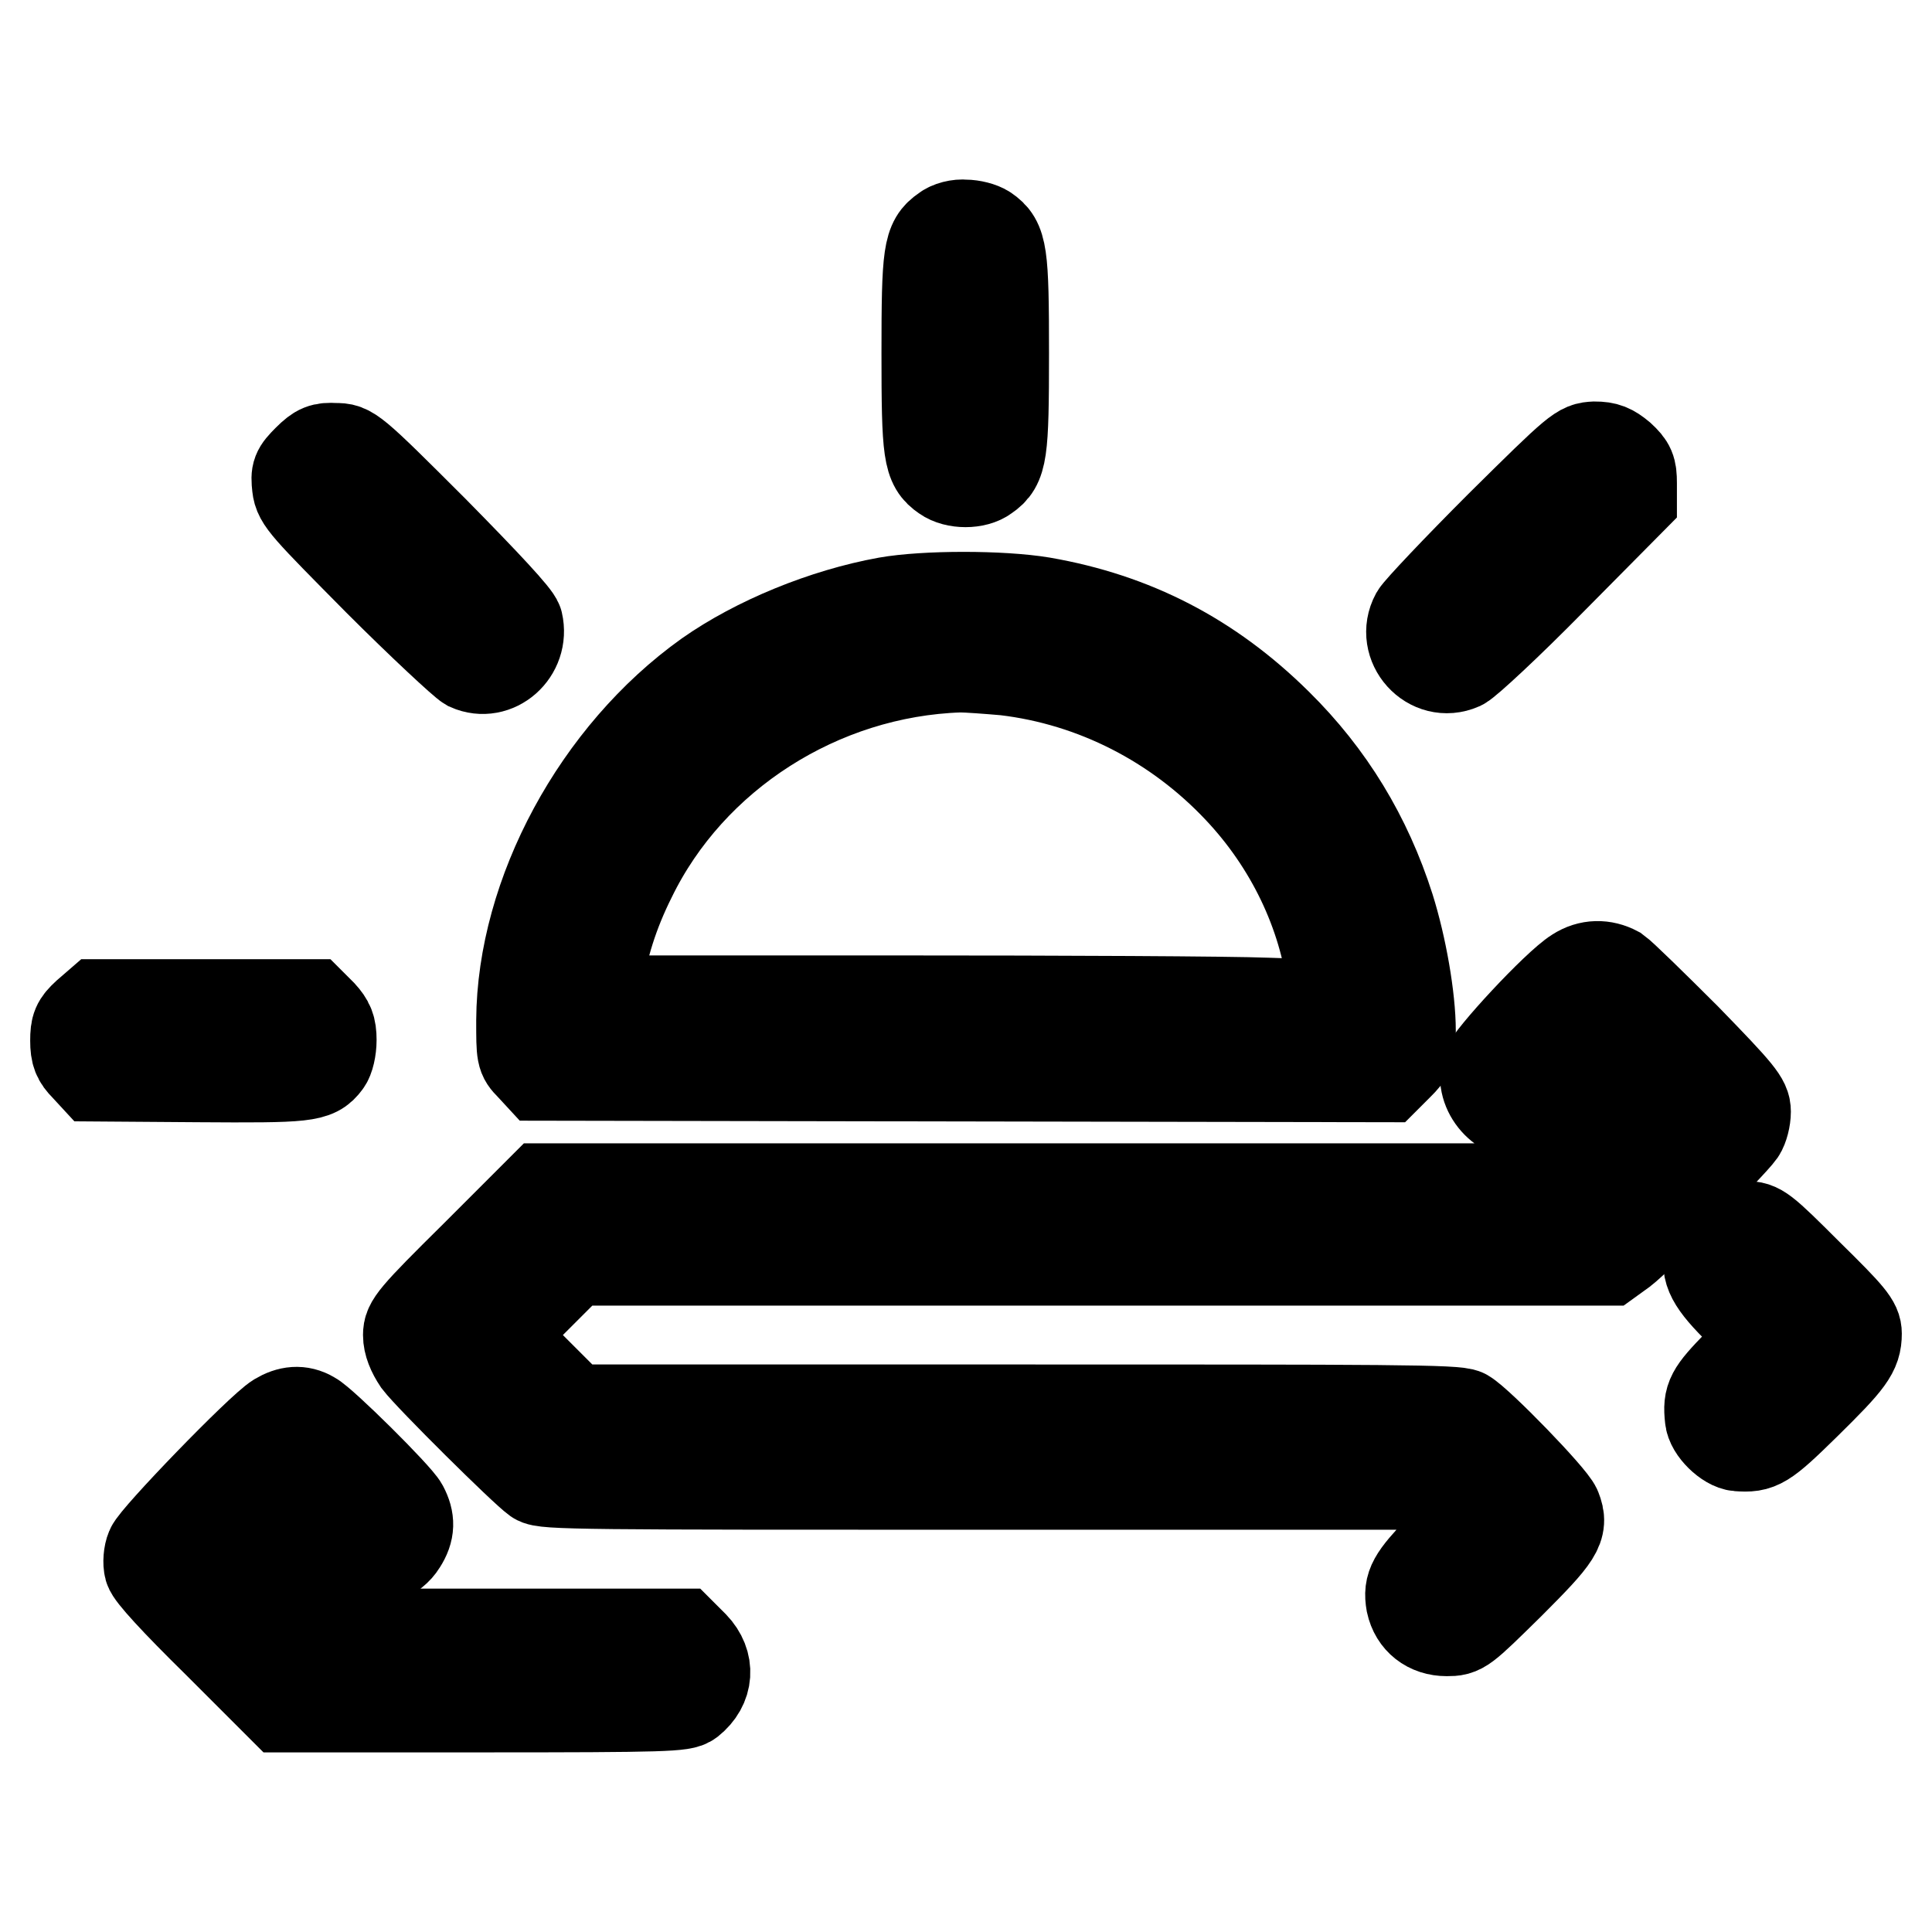
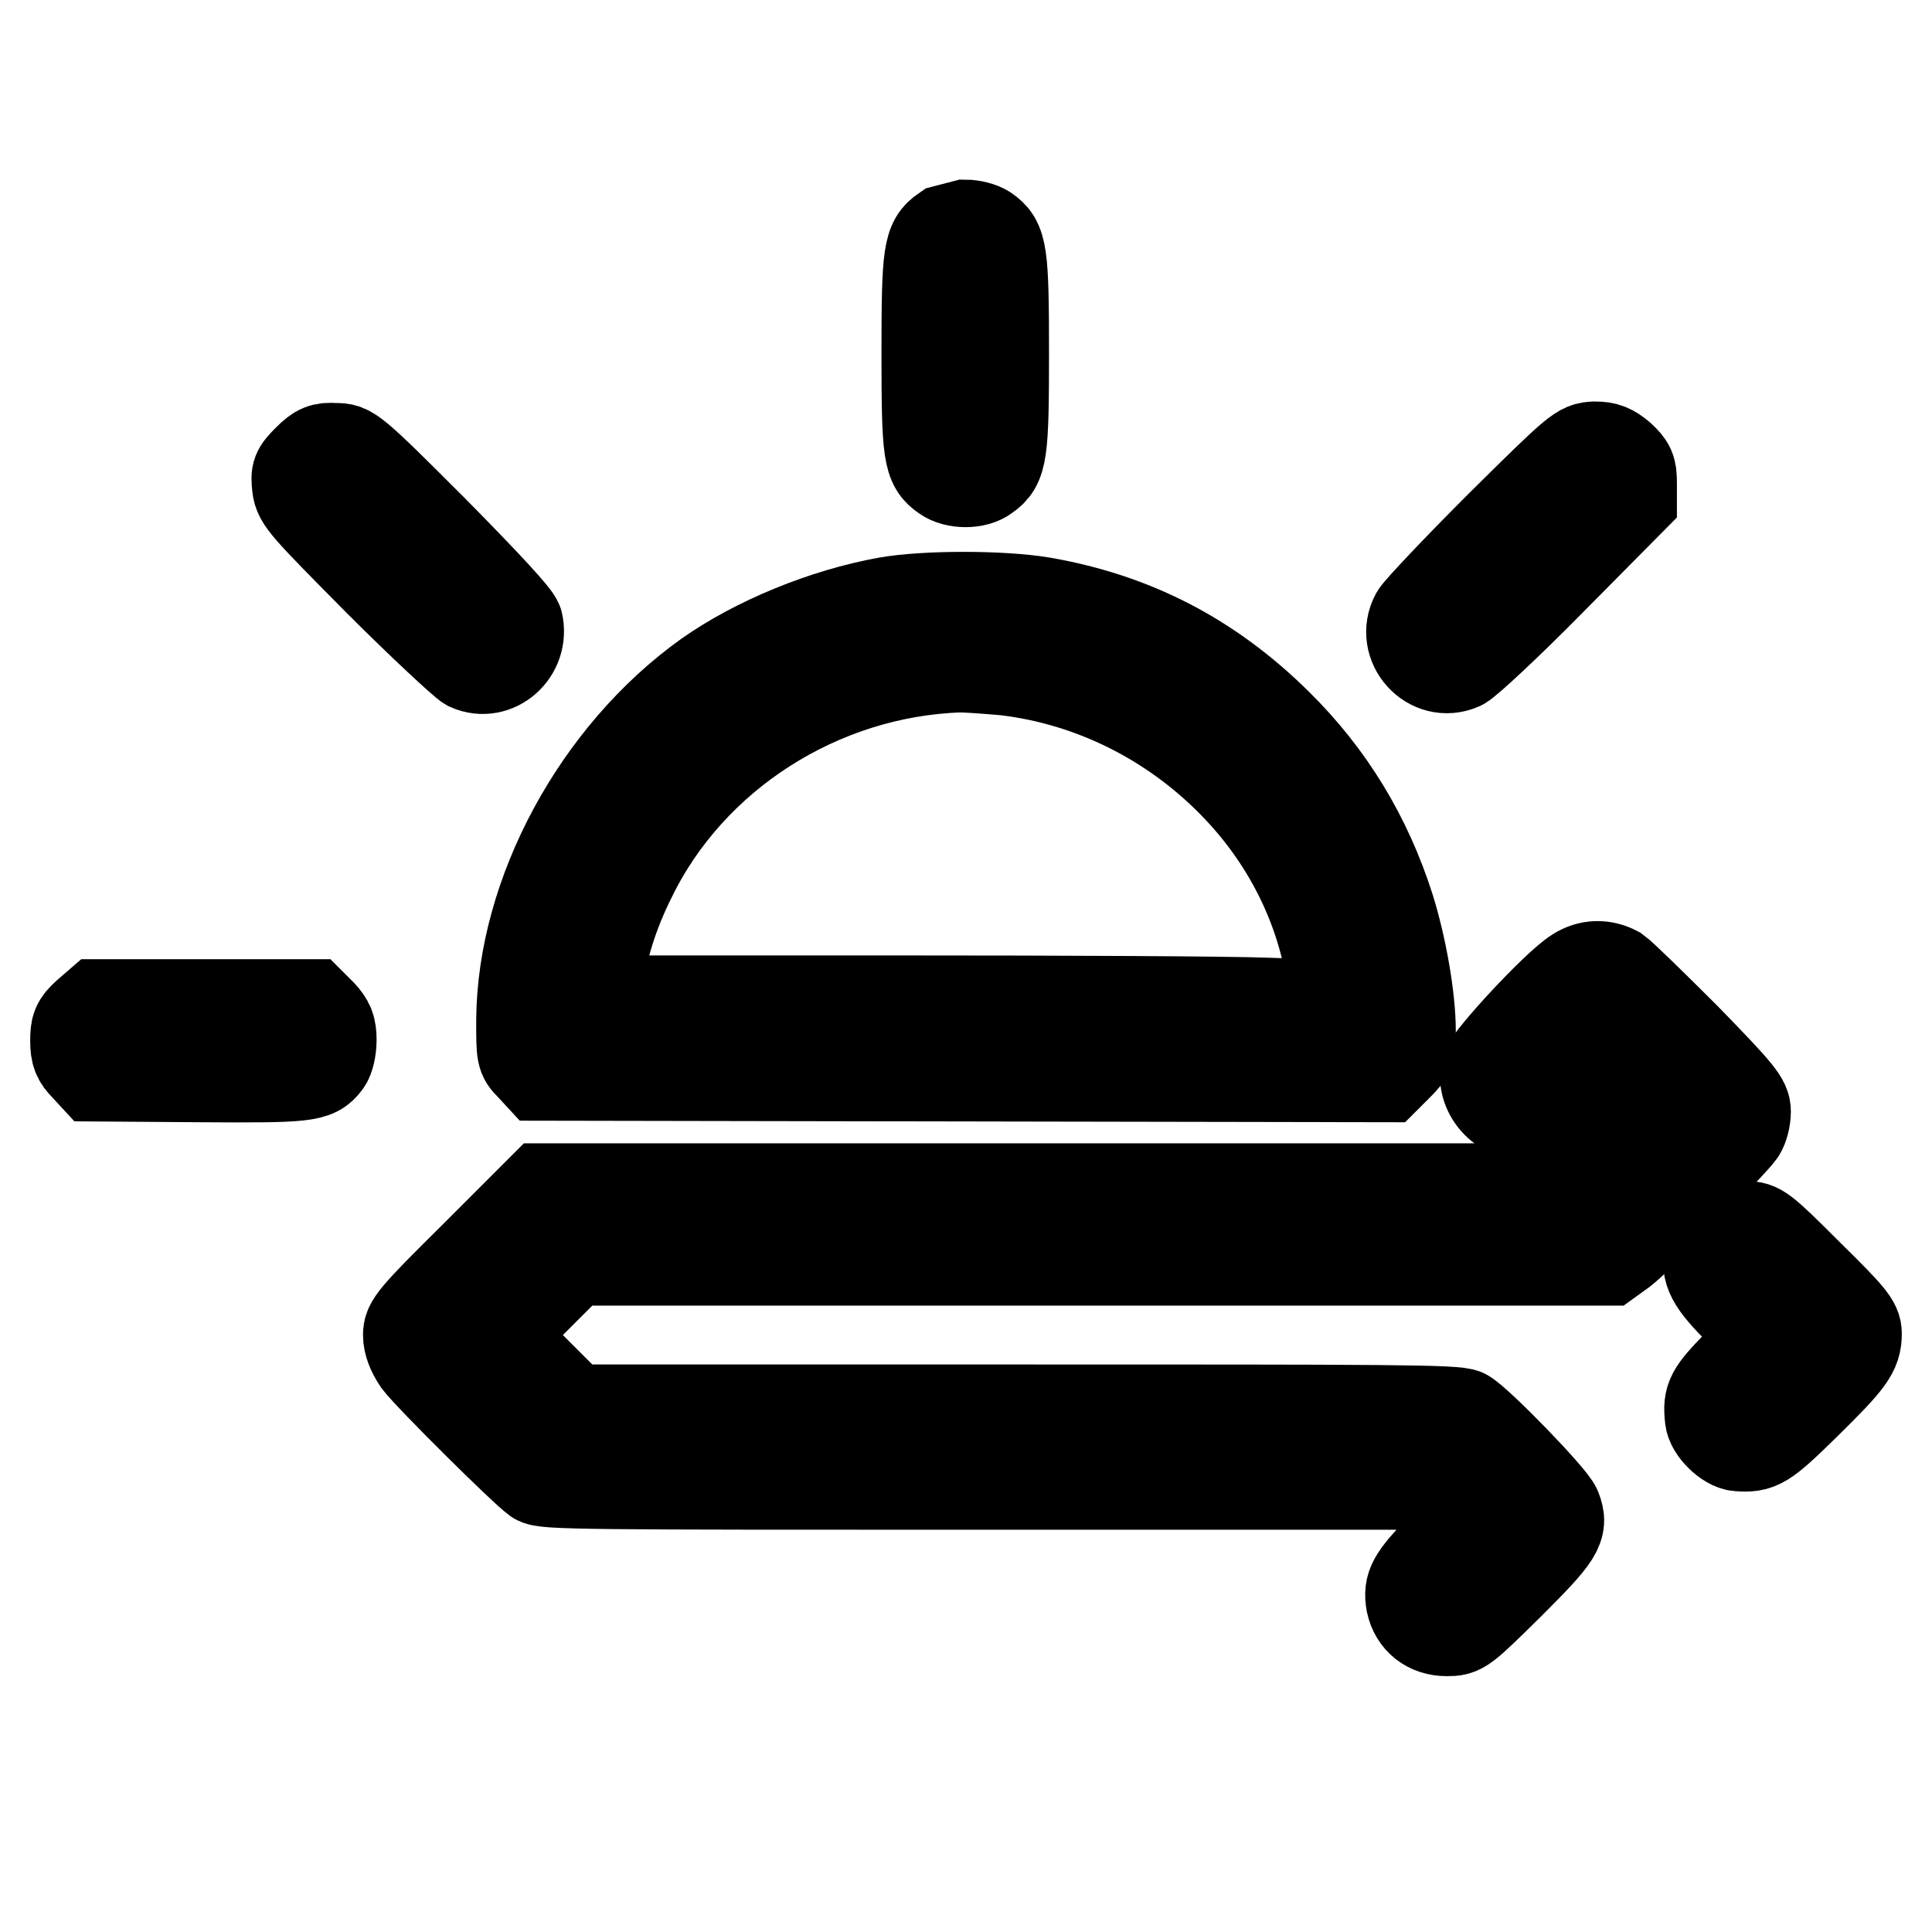
<svg xmlns="http://www.w3.org/2000/svg" version="1.1" x="0px" y="0px" viewBox="0 0 256 256" enable-background="new 0 0 256 256" xml:space="preserve">
  <g>
    <g>
      <g>
-         <path stroke-width="12" fill-opacity="0" stroke="#000000" d="M125.2,30.5c-2.2,1.5-2.4,3-2.4,16.3s0.2,14.8,2.4,16.3c1.4,1,4.1,1,5.4,0c2.2-1.5,2.4-3,2.4-16.3s-0.2-14.8-2.4-16.3c-0.6-0.4-1.8-0.7-2.7-0.7C127,29.7,125.8,30,125.2,30.5z" />
+         <path stroke-width="12" fill-opacity="0" stroke="#000000" d="M125.2,30.5c-2.2,1.5-2.4,3-2.4,16.3s0.2,14.8,2.4,16.3c1.4,1,4.1,1,5.4,0c2.2-1.5,2.4-3,2.4-16.3s-0.2-14.8-2.4-16.3c-0.6-0.4-1.8-0.7-2.7-0.7z" />
        <path stroke-width="12" fill-opacity="0" stroke="#000000" d="M40.8,60.9c-1.5,1.5-1.6,1.8-1.4,3.6c0.2,1.8,1.1,2.7,10.8,12.5c5.8,5.8,11.2,10.8,11.9,11.2c3.6,1.6,7.4-1.8,6.5-5.7c-0.2-0.8-4.2-5.1-11.2-12.2c-10.9-10.9-11-10.9-13-10.9C42.8,59.3,42.2,59.5,40.8,60.9z" />
        <path stroke-width="12" fill-opacity="0" stroke="#000000" d="M198.8,69.7c-5.8,5.8-10.8,11.1-11.2,11.8c-2.1,3.9,1.9,8.4,6,6.6c0.8-0.4,6.2-5.4,12-11.3l10.6-10.7v-2.1c0-1.8-0.2-2.3-1.5-3.5c-1.2-1-1.9-1.3-3.4-1.3C209.4,59.3,209.2,59.4,198.8,69.7z" />
        <path stroke-width="12" fill-opacity="0" stroke="#000000" d="M117.5,79.8c-8.3,1.5-17.3,5.2-23.7,9.7c-14.6,10.4-24.6,28.9-24.7,45.7c0,4.6,0,4.8,1.2,6l1.2,1.3l56.1,0.1l56.1,0.1l1.6-1.6c1.5-1.5,1.6-1.8,1.6-4.5c0-4.4-1.2-11.2-2.8-16.3c-3-9.4-7.9-17.5-14.9-24.4c-8.9-8.8-19-14-31.1-16.1C132.7,78.9,122.6,78.9,117.5,79.8z M133.2,88.8c11.8,1.4,22.7,7,30.9,15.7c6.9,7.3,11.3,16.5,12.5,26l0.4,2.7l-9.1-0.3c-5-0.2-27.1-0.3-49-0.3H78.9l0.3-2.4c0.6-4.6,2.1-9.3,4.4-13.9c7.9-16.3,25.1-27.3,43.6-27.9C128.2,88.4,130.9,88.6,133.2,88.8z" />
        <path stroke-width="12" fill-opacity="0" stroke="#000000" d="M208.9,128.9c-2.6,1.6-11.6,11.3-12,12.8c-0.7,3.3,2.6,6.6,5.8,5.9c0.9-0.2,2.8-1.7,5.2-4l3.7-3.6l3.8,3.8l3.8,3.8l-5,5l-4.9,4.9h-68.7H71.9l-8.9,8.9c-8.3,8.2-8.9,9-8.9,10.5c0,1.1,0.5,2.3,1.3,3.5c1.6,2.1,14,14.4,15.7,15.6c1,0.7,6.2,0.7,59.7,0.7h58.6l2.5,2.5l2.5,2.5l-3.5,3.5c-3.7,3.9-4.3,4.9-3.9,7.2c0.5,2.3,2.3,3.7,4.7,3.7c2,0,2.1-0.1,8.3-6.2c6.4-6.4,7.2-7.5,6.2-10c-0.6-1.5-10.2-11.4-12.1-12.5c-1.1-0.6-9.9-0.6-59.7-0.6H76l-5-5l-4.9-4.9l5-5l4.9-4.9h68.6h68.6l1.8-1.3c2.1-1.6,14.4-14,15.6-15.7c0.4-0.6,0.7-1.8,0.7-2.7c0-1.4-0.8-2.4-7.9-9.7c-4.4-4.4-8.5-8.4-9.2-8.9C212.5,127.8,210.6,127.8,208.9,128.9z" />
        <path stroke-width="12" fill-opacity="0" stroke="#000000" d="M11.5,134.4c-1.3,1.2-1.5,1.7-1.5,3.5c0,1.7,0.3,2.4,1.3,3.4l1.2,1.3l13.7,0.1c14.4,0.1,15.6,0,17-1.9c0.4-0.5,0.7-1.8,0.7-3c0-1.6-0.3-2.3-1.3-3.4l-1.3-1.3H27.1H13L11.5,134.4z" />
        <path stroke-width="12" fill-opacity="0" stroke="#000000" d="M228.3,163.5c-0.6,0.5-1.4,1.7-1.7,2.5c-0.7,2.3,0.2,4,4.1,7.8l3.2,3.2l-3.6,3.8c-3.6,3.7-4,4.4-3.7,7.1c0.1,1.5,2.3,3.6,3.7,3.7c2.8,0.2,3.4-0.1,8.9-5.5c5.9-5.8,6.8-7,6.8-9.4c0-1.3-0.8-2.3-6.4-7.8c-6.1-6.1-6.5-6.4-8.3-6.4C230.2,162.6,229.1,162.9,228.3,163.5z" />
-         <path stroke-width="12" fill-opacity="0" stroke="#000000" d="M36.8,187.9c-2.3,1.4-16.3,15.9-16.8,17.3c-0.3,0.7-0.4,1.9-0.2,2.6c0.2,0.8,3.4,4.3,9,9.8l8.6,8.6h26.5c24.4,0,26.6-0.1,27.5-0.8c2.5-2,2.7-5,0.5-7.3l-1.6-1.6H65.7H41.4l-5-5l-4.9-4.9l3.9-3.9l3.9-3.9l3.6,3.6c2,1.9,4.2,3.8,4.9,4.1c1.9,0.7,4.3-0.2,5.4-2c1.1-1.7,1.1-3.1,0.2-4.8c-0.8-1.5-10.7-11.3-12.1-12C39.8,186.8,38.3,187,36.8,187.9z" />
      </g>
    </g>
  </g>
</svg>